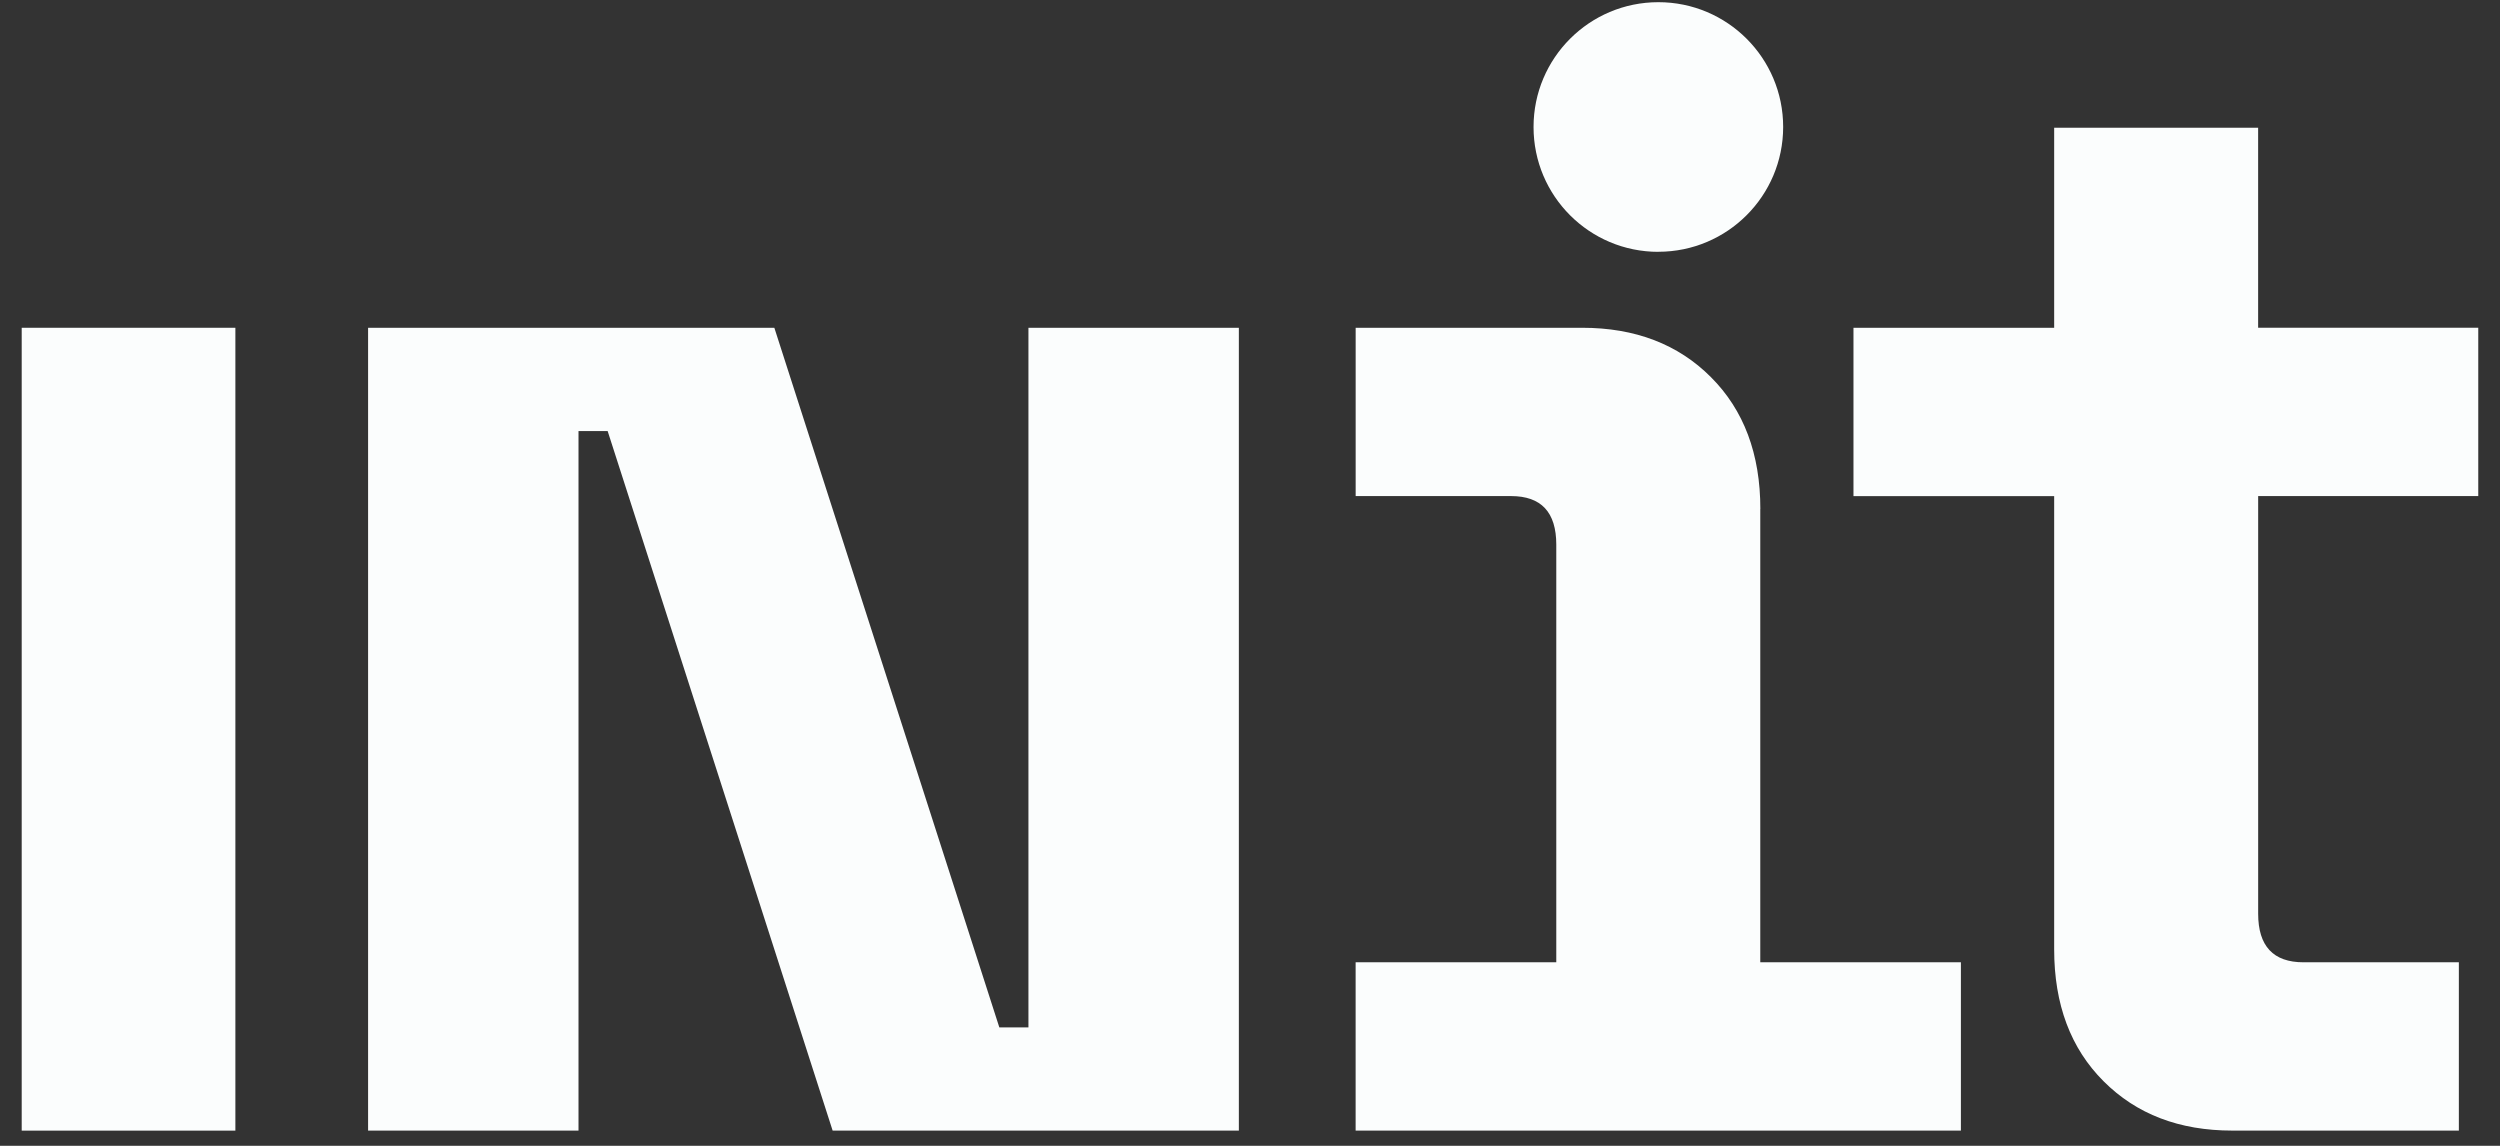
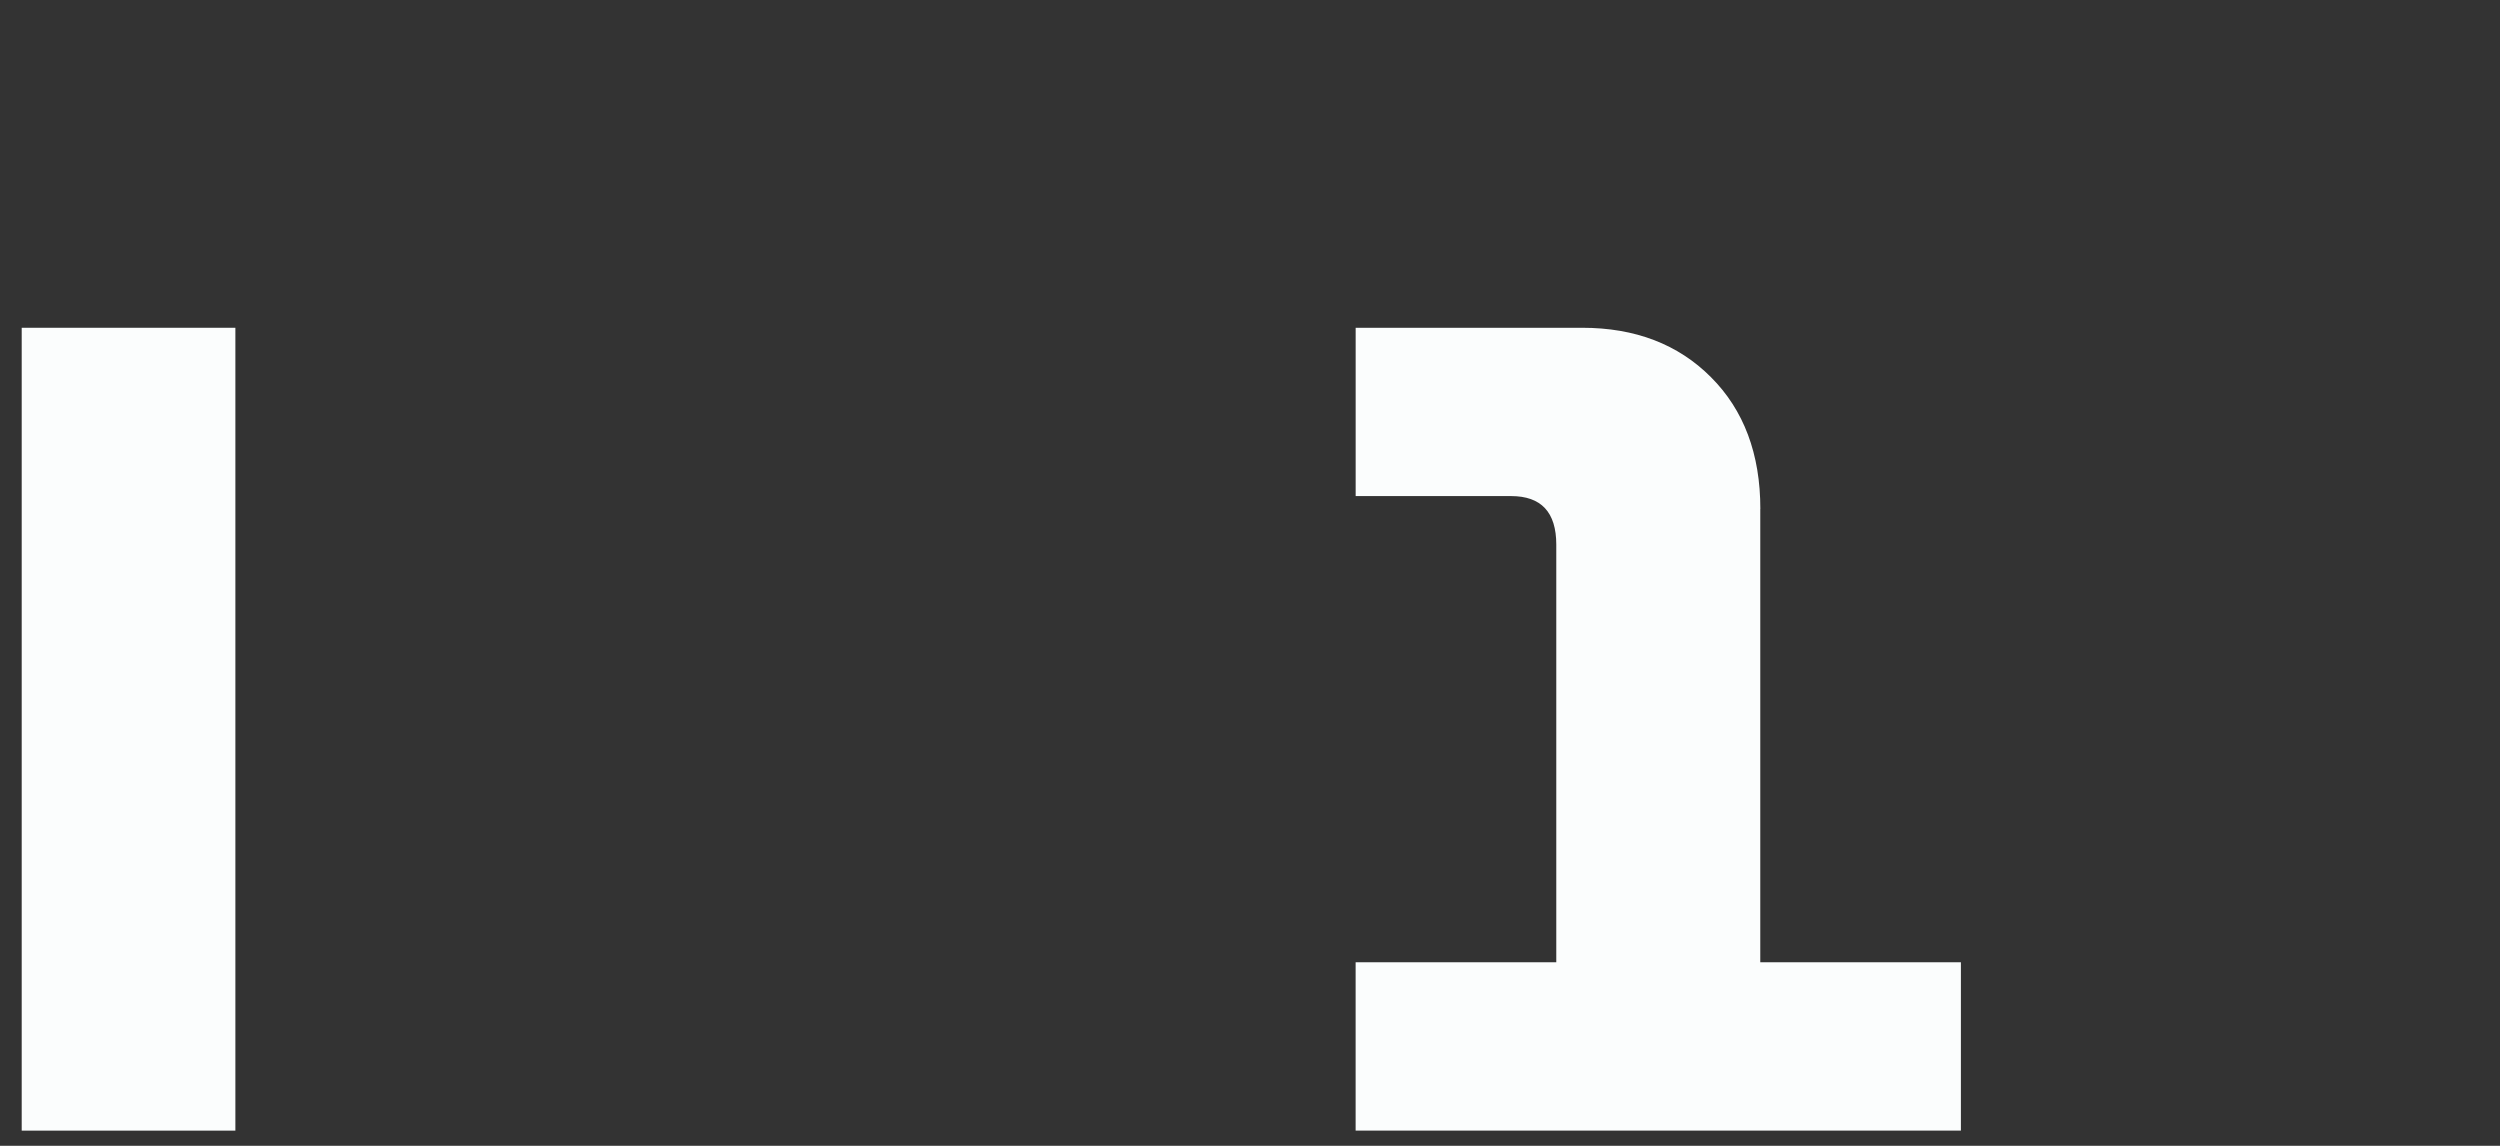
<svg xmlns="http://www.w3.org/2000/svg" width="72" height="33" viewBox="0 0 72 33" fill="none">
  <rect x="0" y="0" width="72" height="33" fill="#333333" stroke="none" />
-   <path d="M71.374 14.287V9.439H65.034V3.679H59.16V9.44H53.38V14.289H59.16V27.341C59.16 28.926 59.634 30.192 60.583 31.14C61.53 32.089 62.765 32.561 64.289 32.561H70.815V27.714H66.34C65.47 27.714 65.035 27.247 65.035 26.315V14.287H71.375H71.374Z" fill="#FBFDFD" />
  <path d="M6.779 9.44H0.625V32.562H6.779V9.44Z" fill="#FBFDFD" />
-   <path d="M29.619 29.59H28.781L22.301 9.44H10.601V32.562H16.661V12.414H17.5L23.98 32.562H35.679V9.44H29.619V29.59Z" fill="#FBFDFD" />
  <path d="M50.698 14.66C50.698 13.074 50.223 11.809 49.274 10.861C48.329 9.913 47.091 9.44 45.569 9.44H39.043V14.287H43.518C44.387 14.287 44.821 14.751 44.821 15.685V27.714H39.042V32.562H56.474V27.714H50.696V14.66H50.698Z" fill="#FBFDFD" />
-   <path d="M47.761 7.251C49.745 7.251 51.355 5.643 51.355 3.656C51.355 1.67 49.745 0.063 47.761 0.063C45.776 0.063 44.166 1.671 44.166 3.658C44.166 5.644 45.774 7.253 47.761 7.253V7.251Z" fill="#FBFDFD" />
</svg>